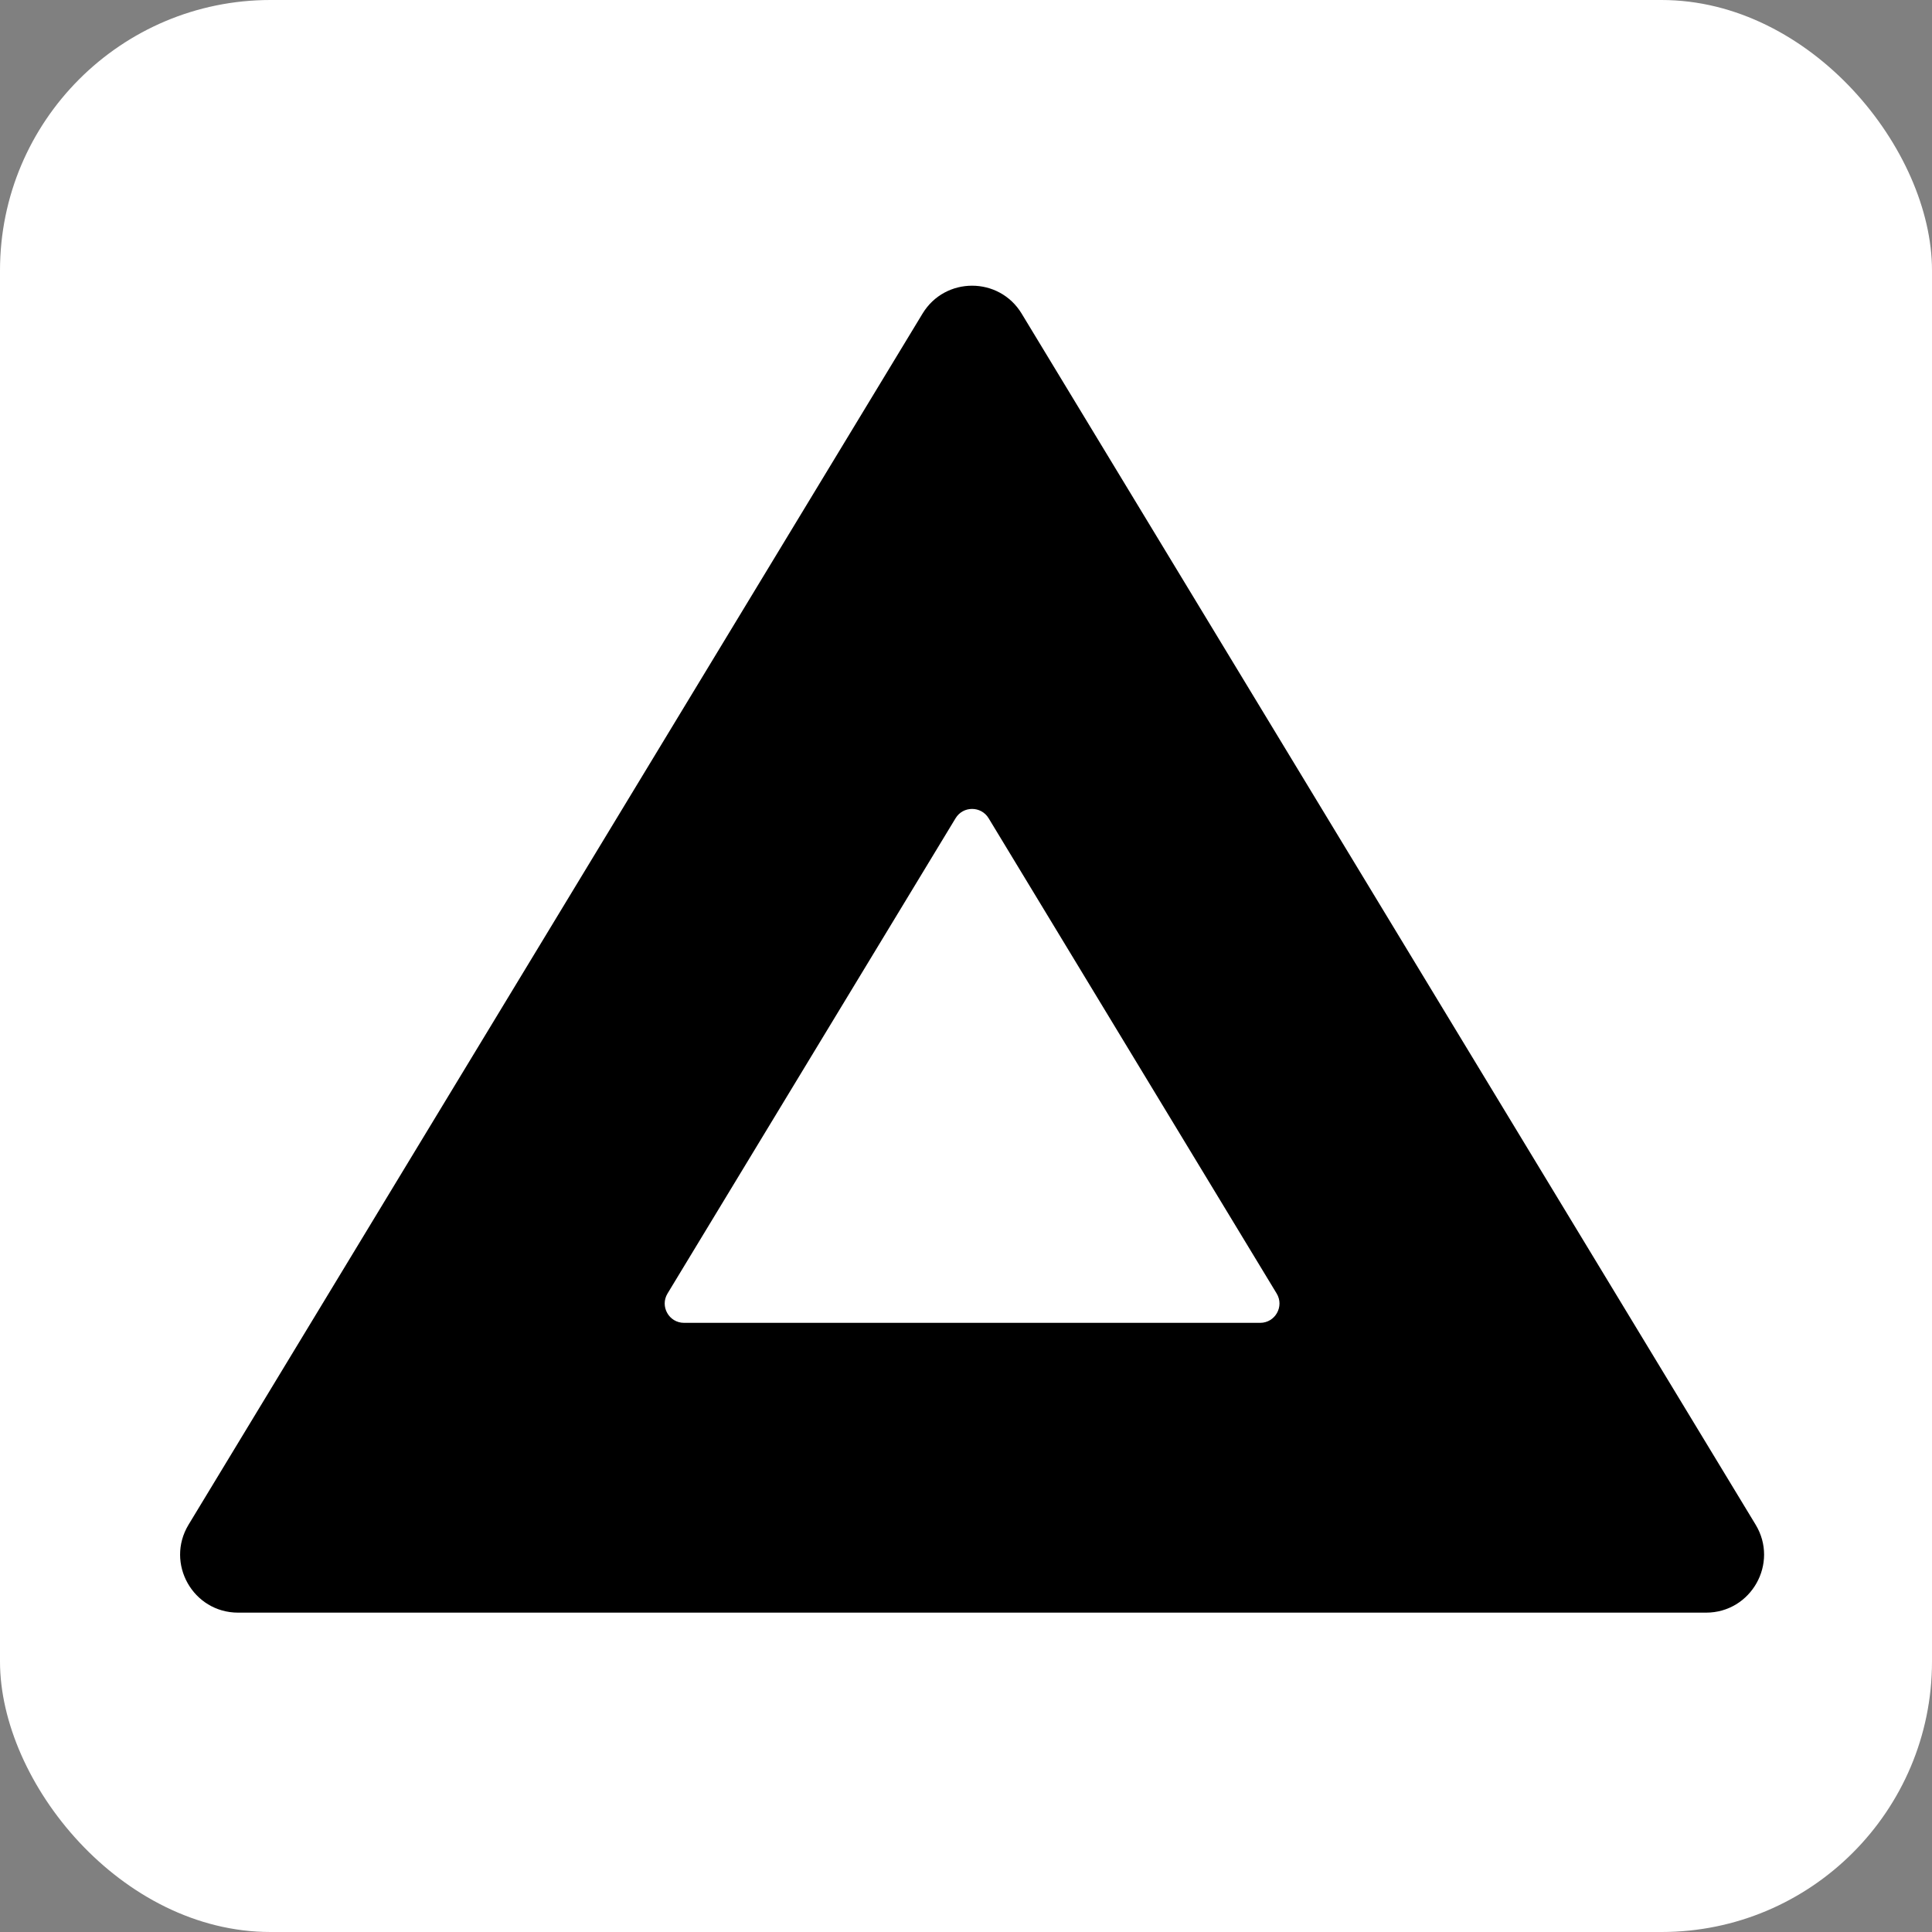
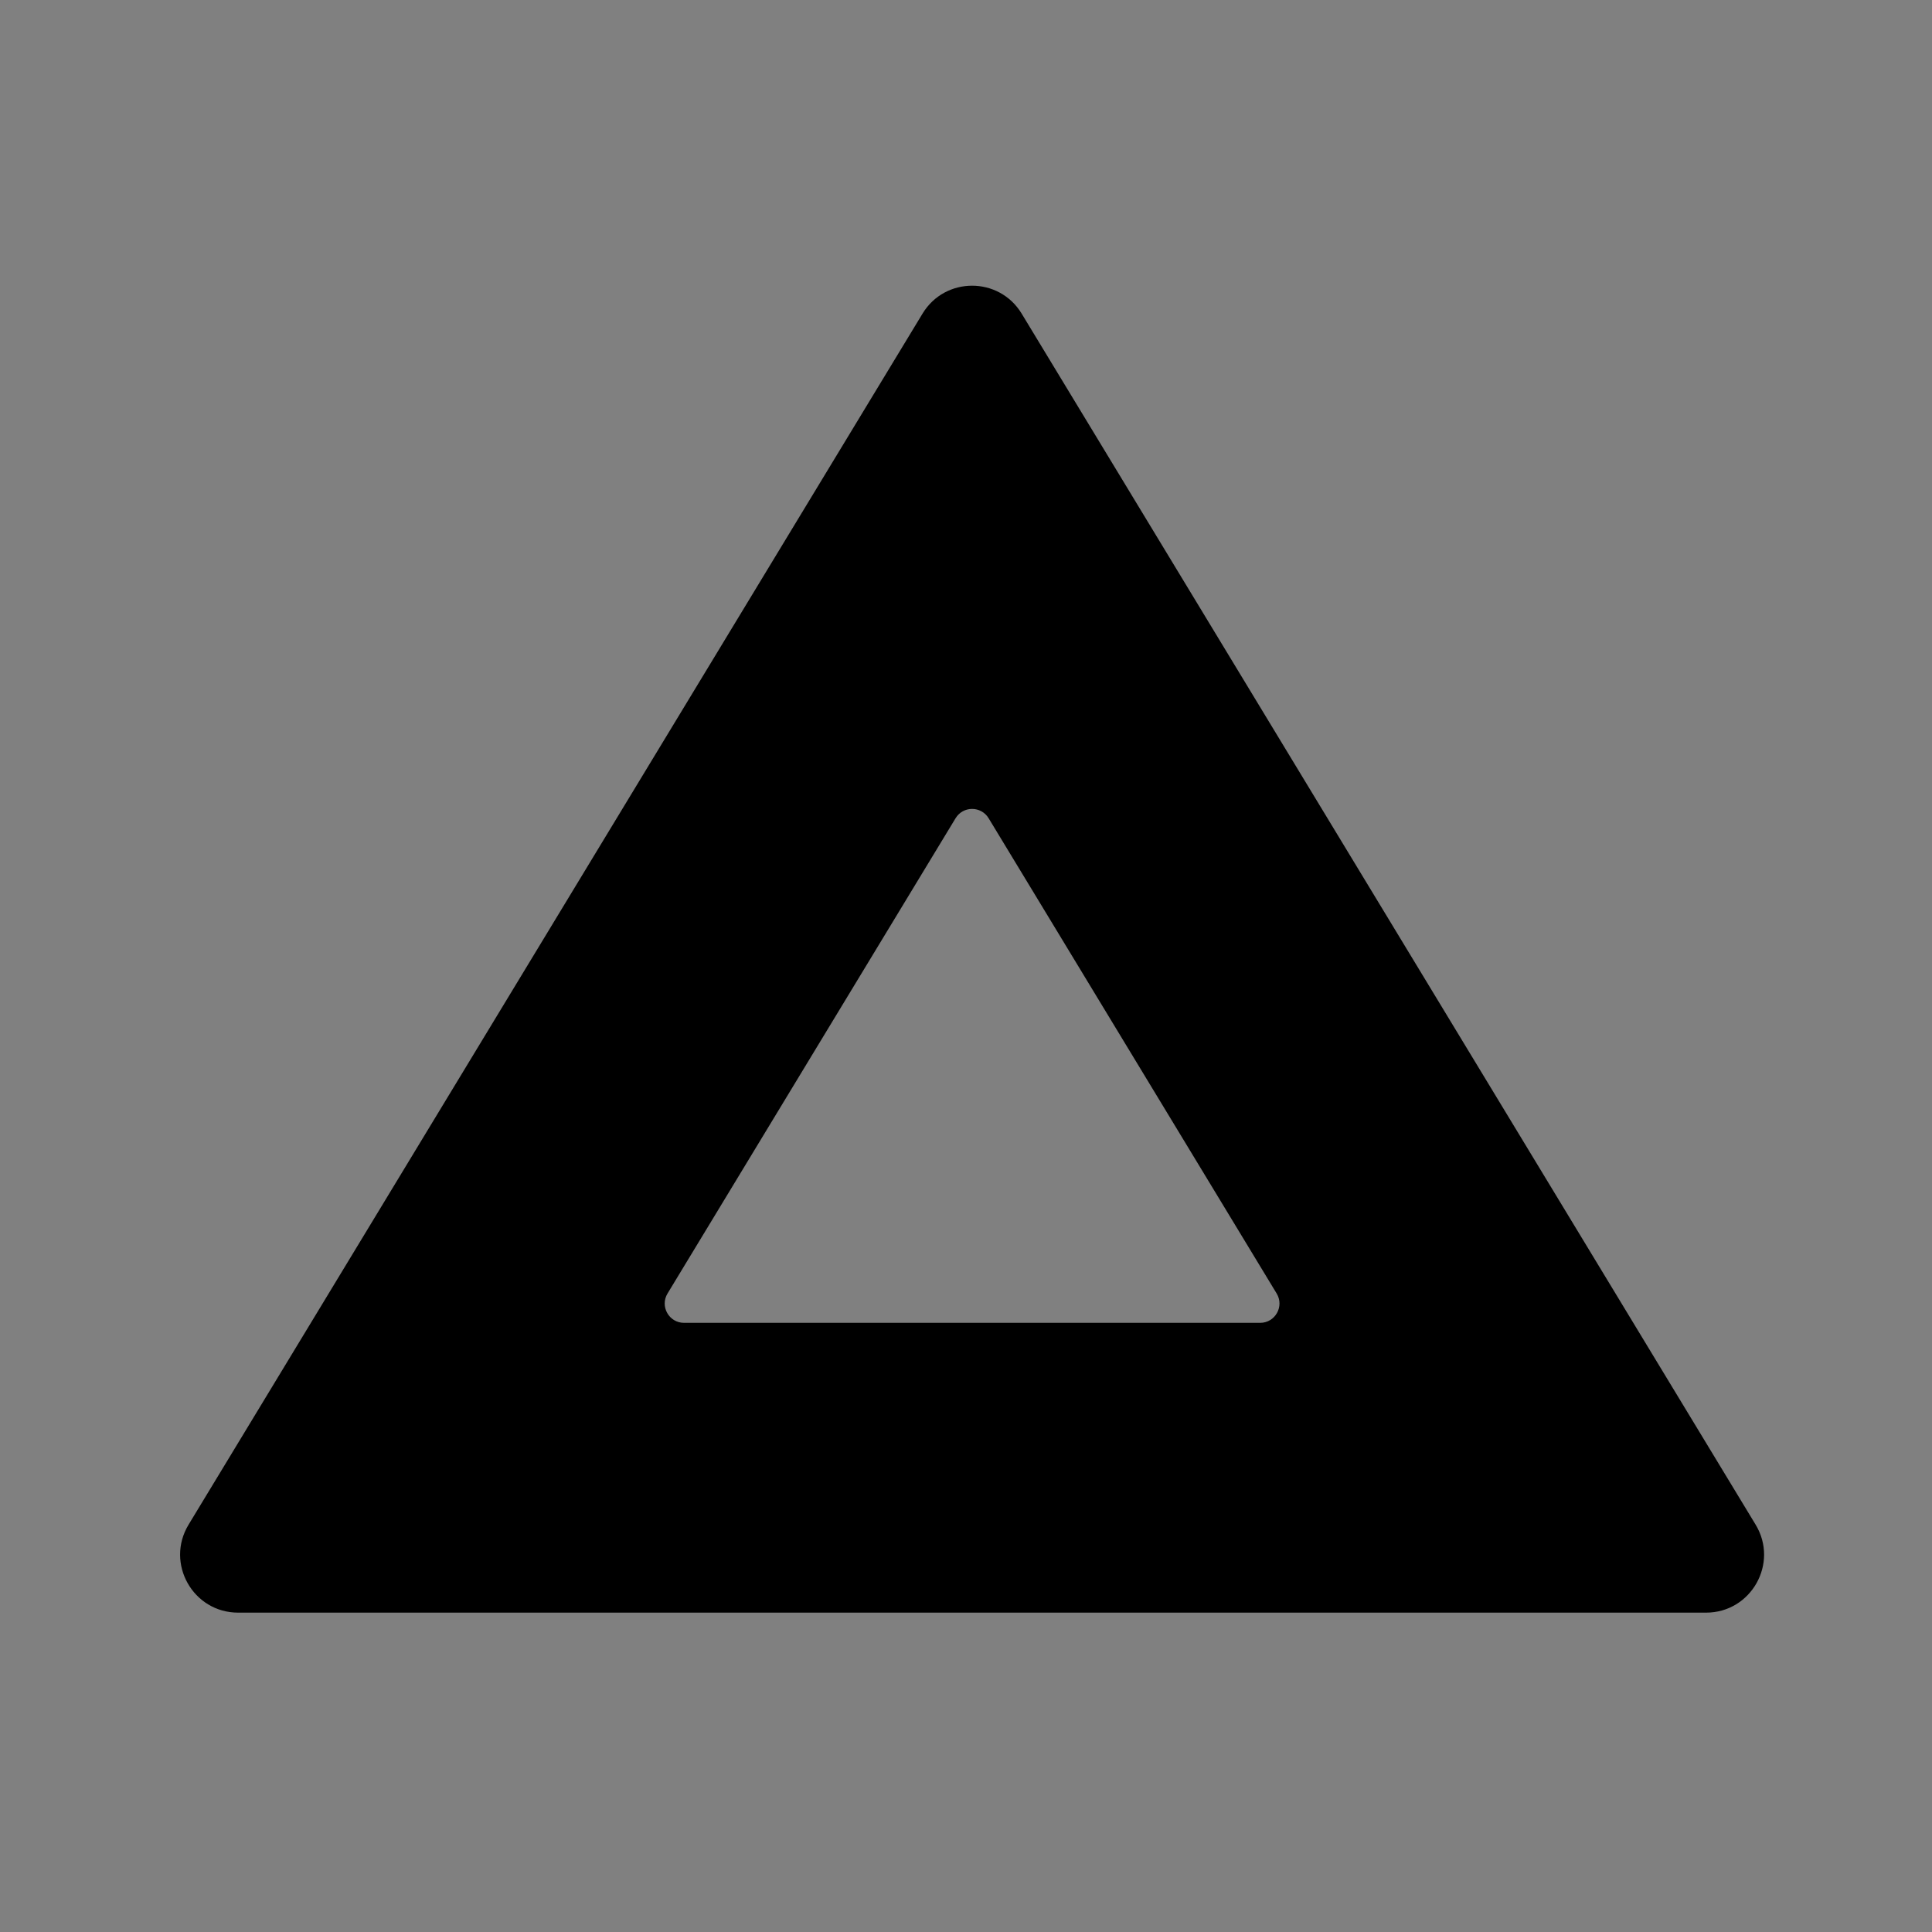
<svg xmlns="http://www.w3.org/2000/svg" width="100" height="100" viewBox="0 0 100 100" fill="none">
  <rect x="0" y="0" width="100" height="100" fill="#808080" stroke="none" />
-   <rect width="100" height="100" rx="14" fill="white" />
-   <path fill-rule="evenodd" clip-rule="evenodd" d="M47.75 16.233C48.917 14.306 51.713 14.306 52.881 16.233L90.87 78.915C92.082 80.915 90.642 83.47 88.305 83.47H12.326C9.988 83.47 8.549 80.915 9.761 78.915L47.75 16.233ZM34.551 66.952C34.147 67.618 34.627 68.47 35.406 68.47H65.225C66.004 68.47 66.484 67.618 66.08 66.952L51.171 42.352C50.781 41.709 49.849 41.709 49.46 42.352L34.551 66.952Z" fill="black" />
+   <path fill-rule="evenodd" clip-rule="evenodd" d="M47.75 16.233C48.917 14.306 51.713 14.306 52.881 16.233L90.87 78.915C92.082 80.915 90.642 83.47 88.305 83.47H12.326C9.988 83.47 8.549 80.915 9.761 78.915L47.75 16.233ZM34.551 66.952C34.147 67.618 34.627 68.47 35.406 68.47H65.225C66.004 68.47 66.484 67.618 66.08 66.952L51.171 42.352C50.781 41.709 49.849 41.709 49.46 42.352L34.551 66.952" fill="black" />
</svg>